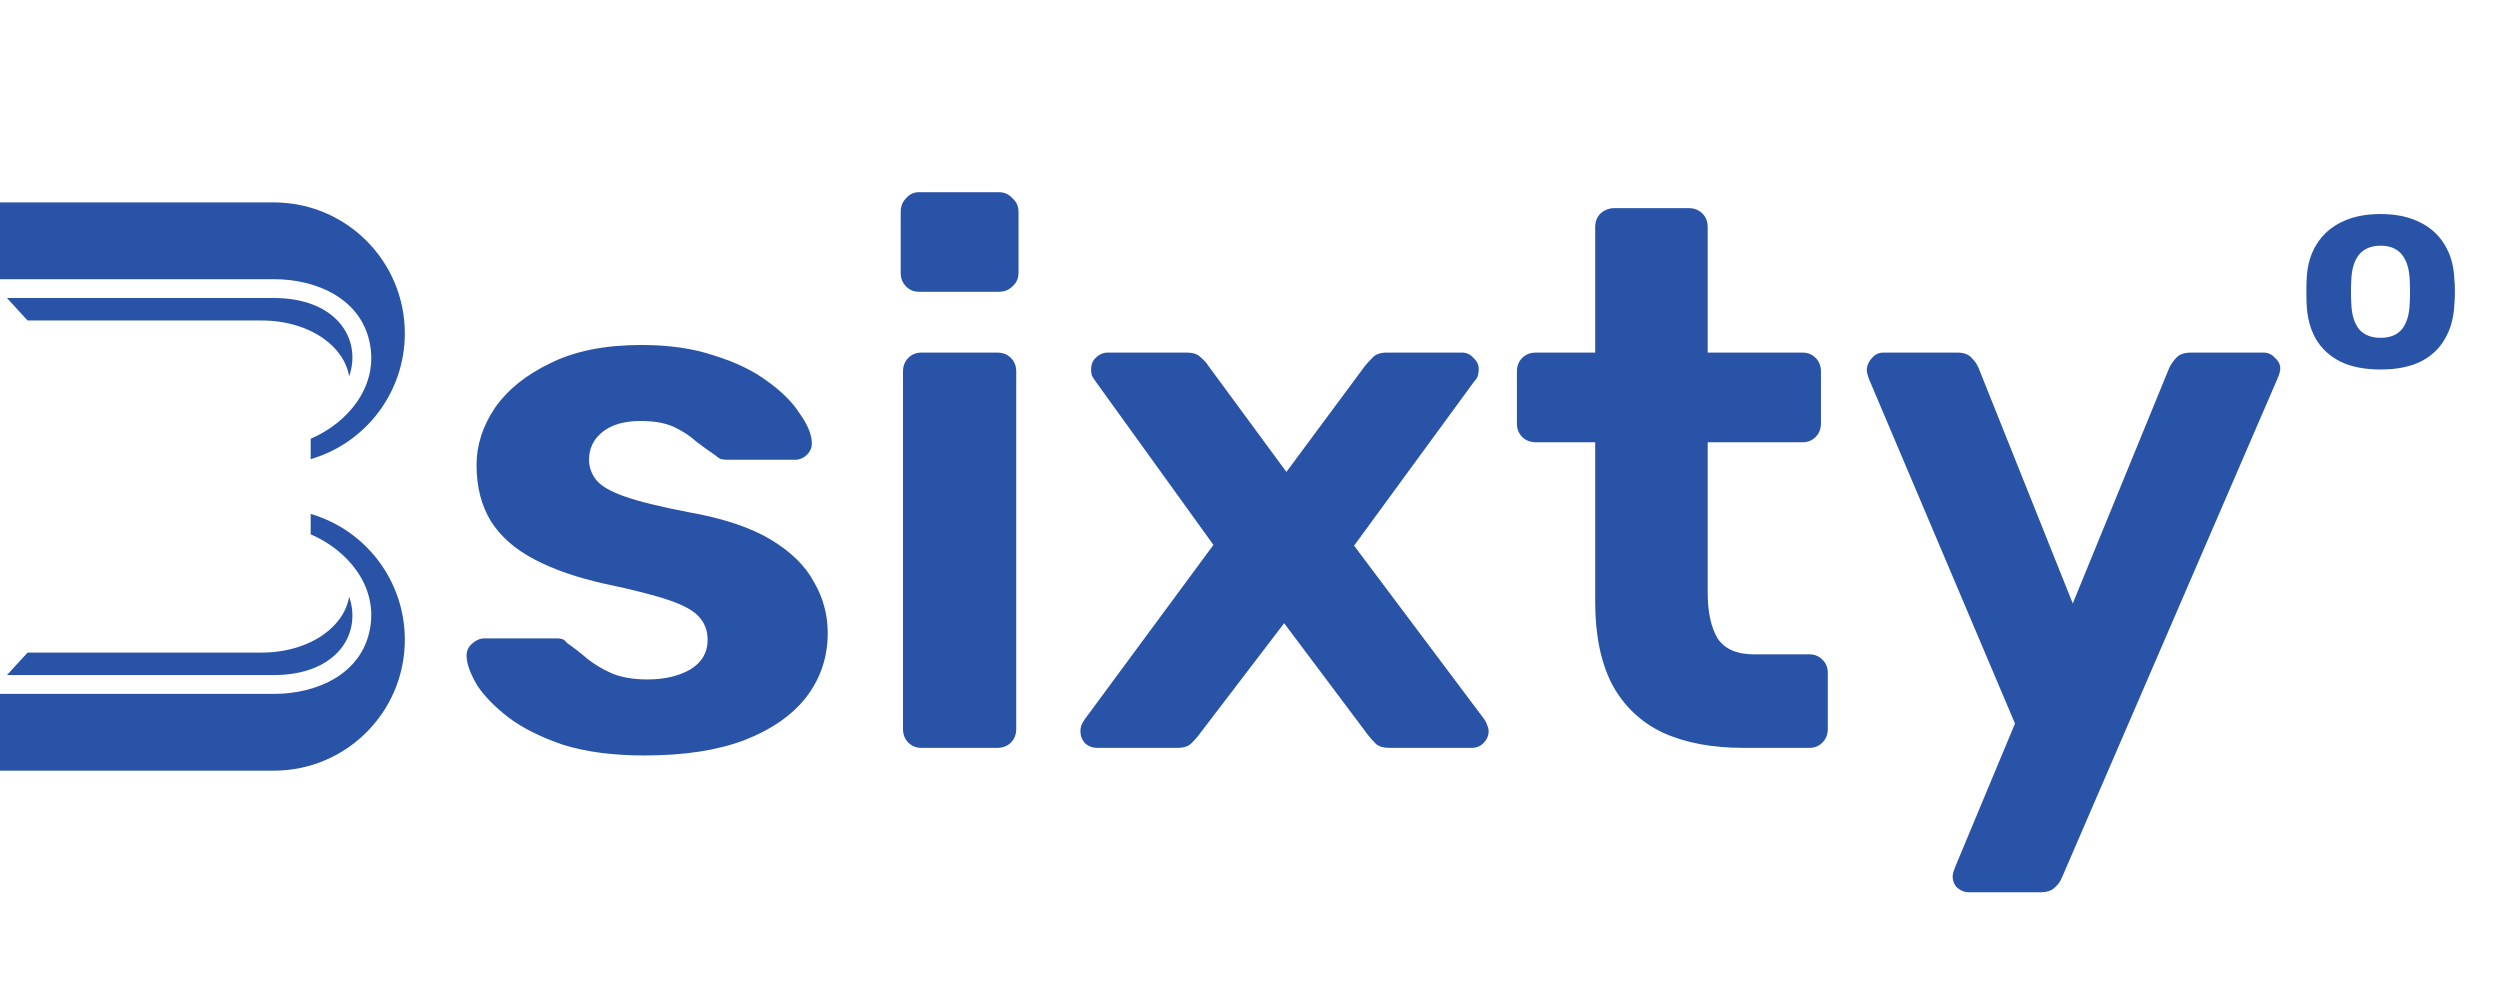
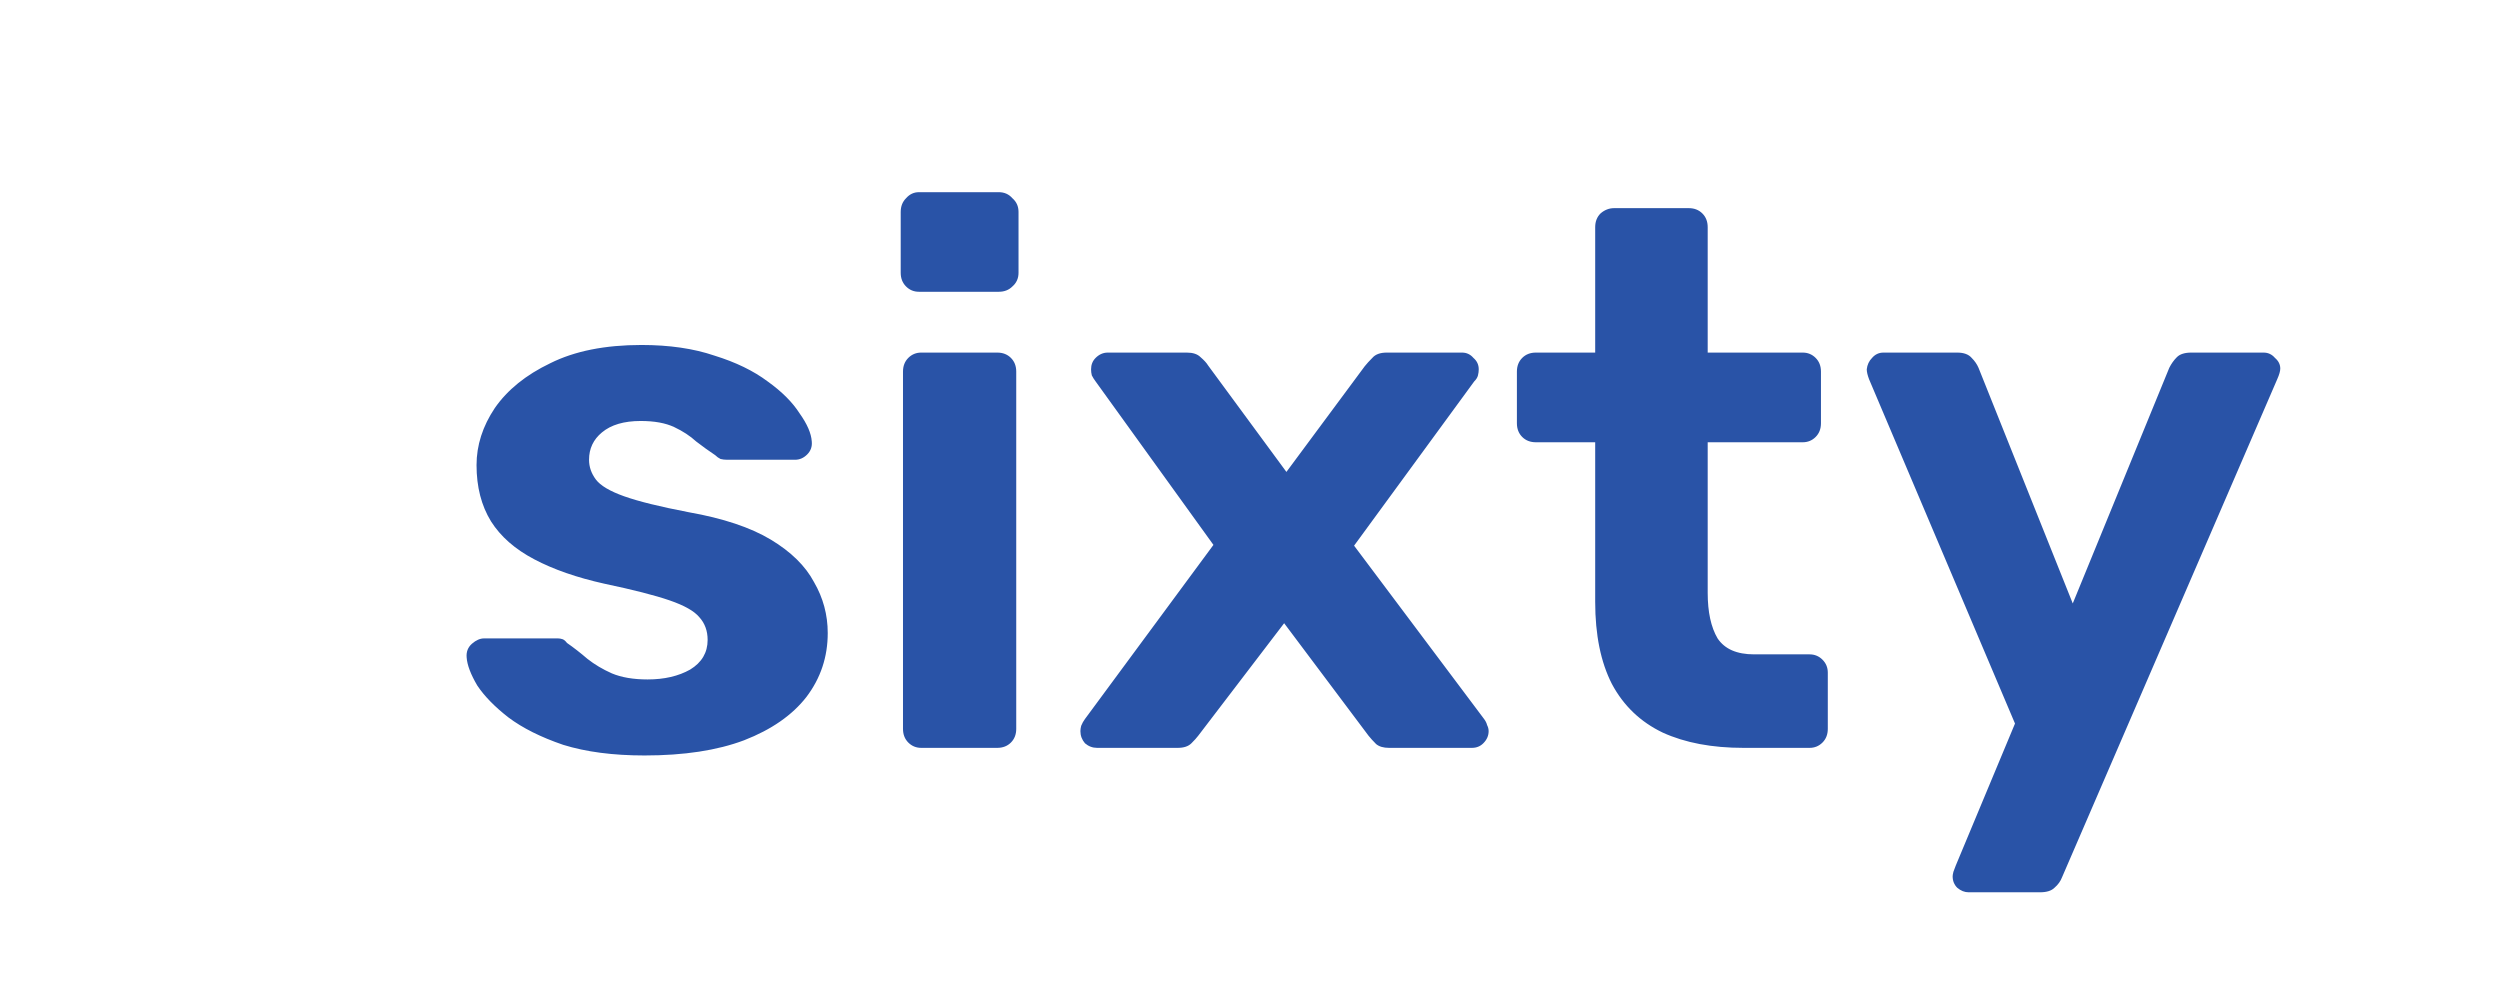
<svg xmlns="http://www.w3.org/2000/svg" width="117" height="46" viewBox="0 0 117 46" fill="none">
-   <path d="M12.815 36.067H0V32.474H12.815C14.829 32.474 16.948 31.552 17.323 29.391C17.667 27.416 16.279 25.759 14.54 25.005V24.052C17.152 24.816 18.946 27.213 18.946 29.936C18.946 33.324 16.202 36.067 12.815 36.067ZM16.339 17.614C16.655 16.712 16.485 15.752 15.833 15.043C15.234 14.39 14.226 13.947 12.815 13.947H0.326L1.291 14.999H12.237C13.388 14.999 14.394 15.321 15.12 15.828C15.73 16.256 16.215 16.867 16.339 17.614ZM12.815 9.473H0V13.066H12.815C14.828 13.066 16.949 13.988 17.323 16.149C17.667 18.124 16.279 19.781 14.54 20.535V21.488C17.151 20.724 18.946 18.326 18.946 15.604C18.946 12.216 16.202 9.473 12.815 9.473ZM16.339 27.926C16.655 28.828 16.485 29.788 15.833 30.497C15.234 31.15 14.226 31.593 12.815 31.593H0.326L1.291 30.541H12.237C13.388 30.541 14.394 30.219 15.12 29.712C15.73 29.285 16.215 28.673 16.339 27.926Z" fill="#2953A7" />
  <path d="M30.164 35.356C28.694 35.356 27.425 35.19 26.357 34.858C25.314 34.502 24.46 34.075 23.796 33.577C23.156 33.079 22.669 32.581 22.337 32.083C22.029 31.561 21.863 31.122 21.839 30.767C21.816 30.506 21.899 30.292 22.088 30.126C22.278 29.96 22.468 29.877 22.657 29.877H26.108C26.18 29.877 26.251 29.889 26.322 29.913C26.393 29.936 26.464 29.996 26.535 30.09C26.844 30.304 27.164 30.553 27.496 30.838C27.828 31.099 28.207 31.324 28.634 31.514C29.085 31.703 29.642 31.798 30.306 31.798C31.089 31.798 31.753 31.644 32.299 31.336C32.844 31.004 33.117 30.541 33.117 29.948C33.117 29.521 32.986 29.166 32.725 28.881C32.488 28.596 32.026 28.335 31.338 28.098C30.65 27.861 29.63 27.6 28.279 27.316C26.998 27.031 25.907 26.652 25.006 26.177C24.104 25.703 23.428 25.11 22.978 24.398C22.527 23.663 22.302 22.786 22.302 21.766C22.302 20.841 22.586 19.951 23.156 19.098C23.748 18.244 24.614 17.544 25.753 16.999C26.891 16.43 28.314 16.145 30.022 16.145C31.326 16.145 32.465 16.311 33.437 16.643C34.433 16.951 35.263 17.354 35.927 17.852C36.591 18.327 37.089 18.825 37.422 19.347C37.777 19.845 37.967 20.284 37.991 20.663C38.014 20.9 37.943 21.102 37.777 21.268C37.611 21.434 37.422 21.517 37.208 21.517H34.042C33.923 21.517 33.816 21.505 33.722 21.481C33.627 21.434 33.544 21.375 33.473 21.303C33.188 21.114 32.892 20.9 32.583 20.663C32.299 20.402 31.955 20.177 31.552 19.987C31.148 19.797 30.627 19.702 29.986 19.702C29.203 19.702 28.599 19.88 28.172 20.236C27.769 20.568 27.567 20.995 27.567 21.517C27.567 21.849 27.674 22.157 27.887 22.442C28.101 22.726 28.539 22.987 29.203 23.224C29.868 23.462 30.875 23.711 32.227 23.971C33.84 24.256 35.121 24.683 36.07 25.252C37.018 25.822 37.694 26.485 38.097 27.244C38.524 27.98 38.738 28.774 38.738 29.628C38.738 30.743 38.406 31.739 37.742 32.616C37.078 33.47 36.105 34.146 34.825 34.644C33.567 35.119 32.014 35.356 30.164 35.356ZM43.113 35C42.876 35 42.675 34.917 42.508 34.751C42.343 34.585 42.26 34.371 42.26 34.111V17.39C42.26 17.129 42.343 16.916 42.508 16.75C42.675 16.584 42.876 16.501 43.113 16.501H46.671C46.932 16.501 47.145 16.584 47.311 16.75C47.477 16.916 47.56 17.129 47.56 17.39V34.111C47.56 34.371 47.477 34.585 47.311 34.751C47.145 34.917 46.932 35 46.671 35H43.113ZM43.007 13.655C42.769 13.655 42.568 13.572 42.402 13.405C42.236 13.239 42.153 13.026 42.153 12.765V9.919C42.153 9.658 42.236 9.445 42.402 9.279C42.568 9.089 42.769 8.994 43.007 8.994H46.742C47.003 8.994 47.216 9.089 47.382 9.279C47.572 9.445 47.667 9.658 47.667 9.919V12.765C47.667 13.026 47.572 13.239 47.382 13.405C47.216 13.572 47.003 13.655 46.742 13.655H43.007ZM51.346 35C51.133 35 50.943 34.929 50.777 34.786C50.635 34.62 50.563 34.431 50.563 34.217C50.563 34.146 50.575 34.063 50.599 33.968C50.646 33.85 50.706 33.743 50.777 33.648L56.789 25.501L51.275 17.852C51.204 17.758 51.145 17.663 51.097 17.568C51.073 17.473 51.062 17.378 51.062 17.283C51.062 17.07 51.133 16.892 51.275 16.75C51.441 16.584 51.631 16.501 51.844 16.501H55.544C55.829 16.501 56.042 16.572 56.184 16.714C56.35 16.856 56.469 16.987 56.54 17.105L60.204 22.086L63.869 17.141C63.964 17.022 64.082 16.892 64.225 16.75C64.367 16.584 64.592 16.501 64.9 16.501H68.422C68.636 16.501 68.814 16.584 68.956 16.75C69.122 16.892 69.205 17.07 69.205 17.283C69.205 17.378 69.193 17.473 69.169 17.568C69.146 17.663 69.087 17.758 68.992 17.852L63.371 25.537L69.454 33.648C69.525 33.743 69.573 33.838 69.596 33.933C69.644 34.028 69.668 34.123 69.668 34.217C69.668 34.431 69.585 34.62 69.418 34.786C69.276 34.929 69.098 35 68.885 35H65.007C64.746 35 64.545 34.941 64.402 34.822C64.26 34.68 64.141 34.549 64.047 34.431L60.098 29.166L56.078 34.431C56.007 34.526 55.9 34.644 55.758 34.786C55.615 34.929 55.402 35 55.117 35H51.346ZM81.592 35C80.122 35 78.865 34.763 77.821 34.288C76.778 33.79 75.983 33.032 75.438 32.012C74.916 30.992 74.655 29.711 74.655 28.169V20.698H71.88C71.619 20.698 71.406 20.616 71.24 20.45C71.074 20.284 70.991 20.07 70.991 19.809V17.39C70.991 17.129 71.074 16.916 71.24 16.75C71.406 16.584 71.619 16.501 71.88 16.501H74.655V10.631C74.655 10.37 74.738 10.156 74.904 9.99C75.094 9.824 75.307 9.741 75.544 9.741H79.031C79.292 9.741 79.505 9.824 79.671 9.99C79.837 10.156 79.92 10.37 79.92 10.631V16.501H84.367C84.605 16.501 84.806 16.584 84.972 16.75C85.138 16.916 85.221 17.129 85.221 17.39V19.809C85.221 20.07 85.138 20.284 84.972 20.45C84.806 20.616 84.605 20.698 84.367 20.698H79.92V27.742C79.92 28.644 80.075 29.355 80.383 29.877C80.715 30.375 81.284 30.624 82.091 30.624H84.688C84.925 30.624 85.126 30.707 85.292 30.873C85.458 31.039 85.541 31.241 85.541 31.478V34.111C85.541 34.371 85.458 34.585 85.292 34.751C85.126 34.917 84.925 35 84.688 35H81.592ZM92.131 41.759C91.942 41.759 91.764 41.688 91.598 41.546C91.456 41.404 91.384 41.226 91.384 41.012C91.384 40.965 91.396 40.894 91.42 40.799C91.444 40.728 91.479 40.633 91.527 40.514L94.302 33.862L87.471 17.746C87.4 17.556 87.364 17.402 87.364 17.283C87.388 17.07 87.471 16.892 87.613 16.75C87.756 16.584 87.933 16.501 88.147 16.501H91.598C91.906 16.501 92.131 16.584 92.274 16.75C92.416 16.892 92.523 17.046 92.594 17.212L97.005 28.241L101.523 17.212C101.618 17.022 101.737 16.856 101.879 16.714C102.021 16.572 102.247 16.501 102.555 16.501H105.935C106.148 16.501 106.326 16.584 106.468 16.75C106.634 16.892 106.717 17.058 106.717 17.248C106.717 17.366 106.67 17.532 106.575 17.746L96.507 41.048C96.436 41.238 96.317 41.404 96.151 41.546C96.009 41.688 95.784 41.759 95.476 41.759H92.131Z" fill="#2953A7" />
-   <path d="M111.414 17.292C110.669 17.292 110.044 17.171 109.541 16.929C109.038 16.677 108.652 16.322 108.383 15.864C108.122 15.406 107.978 14.872 107.952 14.261C107.943 14.081 107.938 13.879 107.938 13.655C107.938 13.421 107.943 13.219 107.952 13.049C107.978 12.429 108.131 11.894 108.41 11.445C108.688 10.987 109.079 10.637 109.582 10.394C110.085 10.143 110.695 10.017 111.414 10.017C112.124 10.017 112.73 10.143 113.233 10.394C113.736 10.637 114.126 10.987 114.405 11.445C114.683 11.894 114.836 12.429 114.863 13.049C114.881 13.219 114.89 13.421 114.89 13.655C114.89 13.879 114.881 14.081 114.863 14.261C114.836 14.872 114.688 15.406 114.418 15.864C114.158 16.322 113.776 16.677 113.273 16.929C112.77 17.171 112.15 17.292 111.414 17.292ZM111.414 15.81C111.854 15.81 112.186 15.676 112.411 15.406C112.635 15.128 112.757 14.724 112.775 14.194C112.784 14.059 112.788 13.879 112.788 13.655C112.788 13.43 112.784 13.251 112.775 13.116C112.757 12.595 112.635 12.195 112.411 11.917C112.186 11.638 111.854 11.499 111.414 11.499C110.974 11.499 110.637 11.638 110.404 11.917C110.179 12.195 110.058 12.595 110.04 13.116C110.031 13.251 110.026 13.43 110.026 13.655C110.026 13.879 110.031 14.059 110.04 14.194C110.058 14.724 110.179 15.128 110.404 15.406C110.637 15.676 110.974 15.81 111.414 15.81Z" fill="#2953A7" />
</svg>